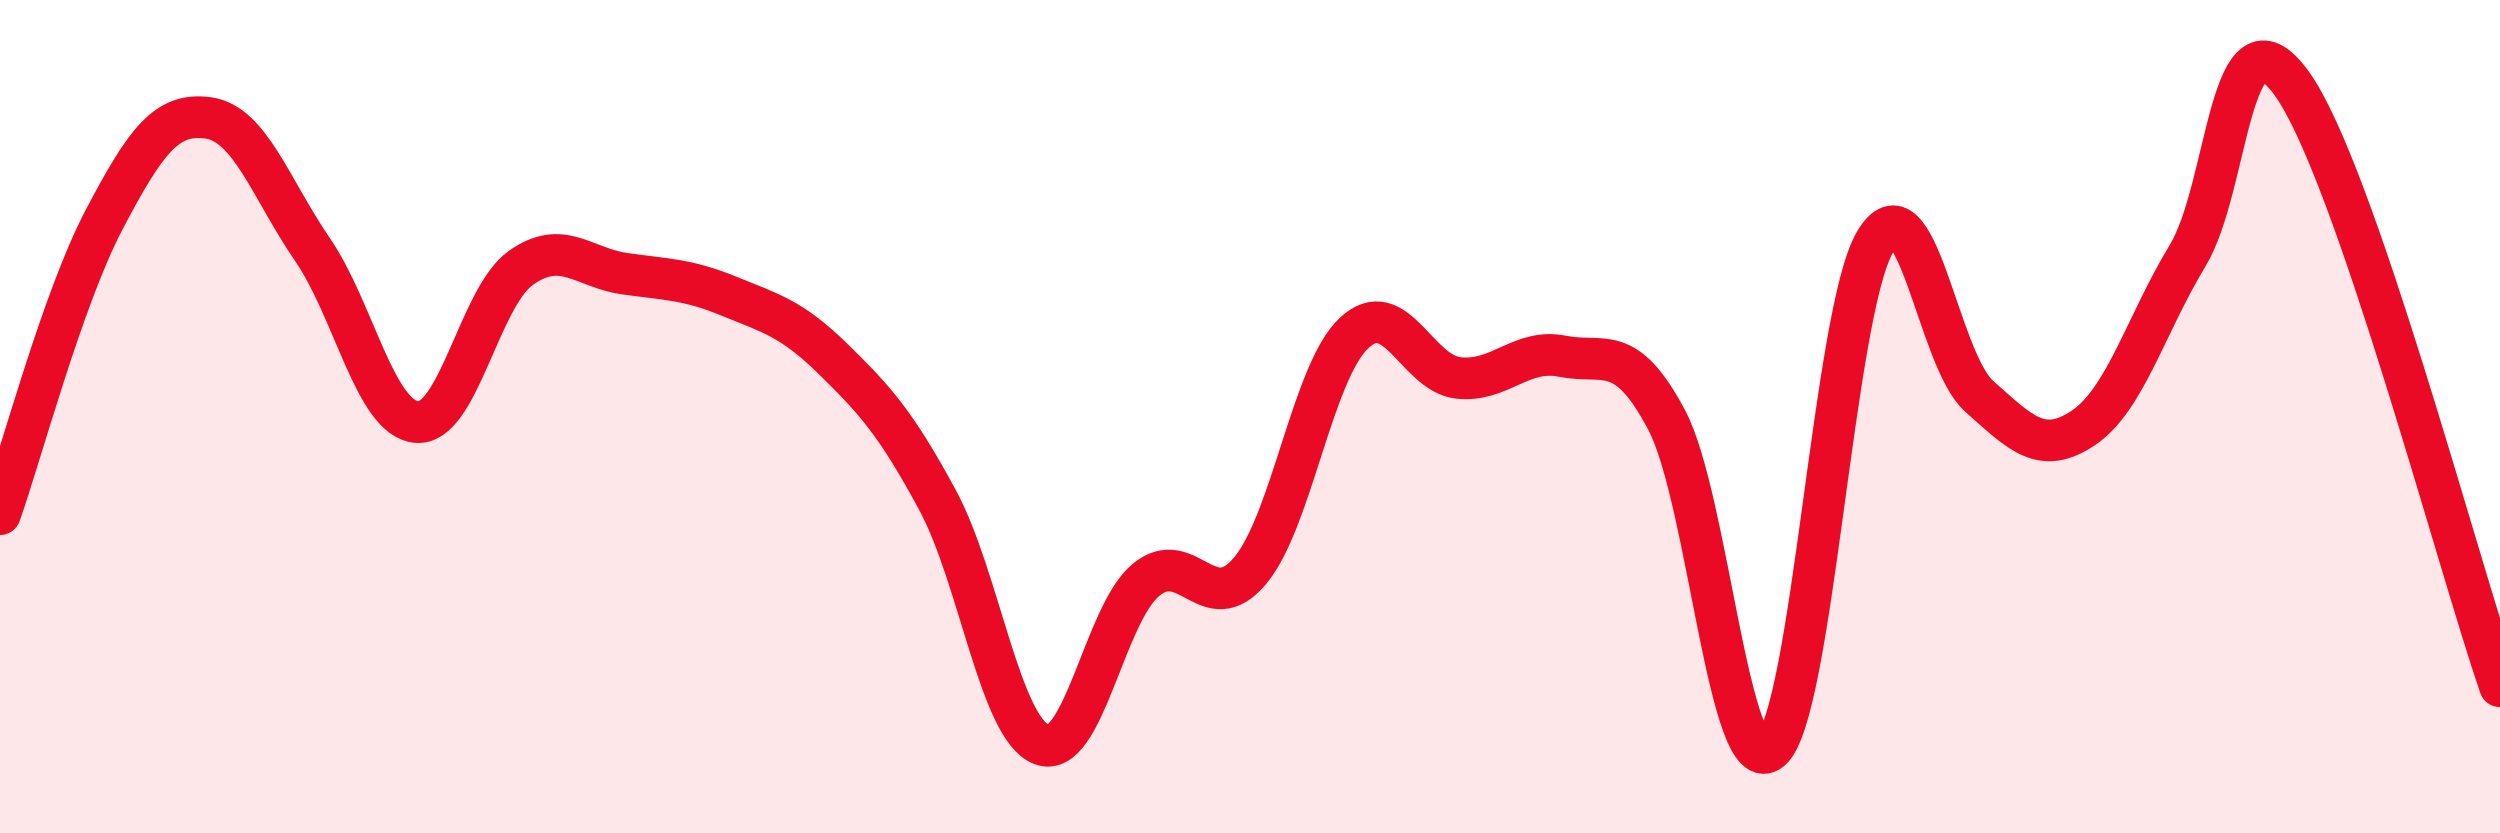
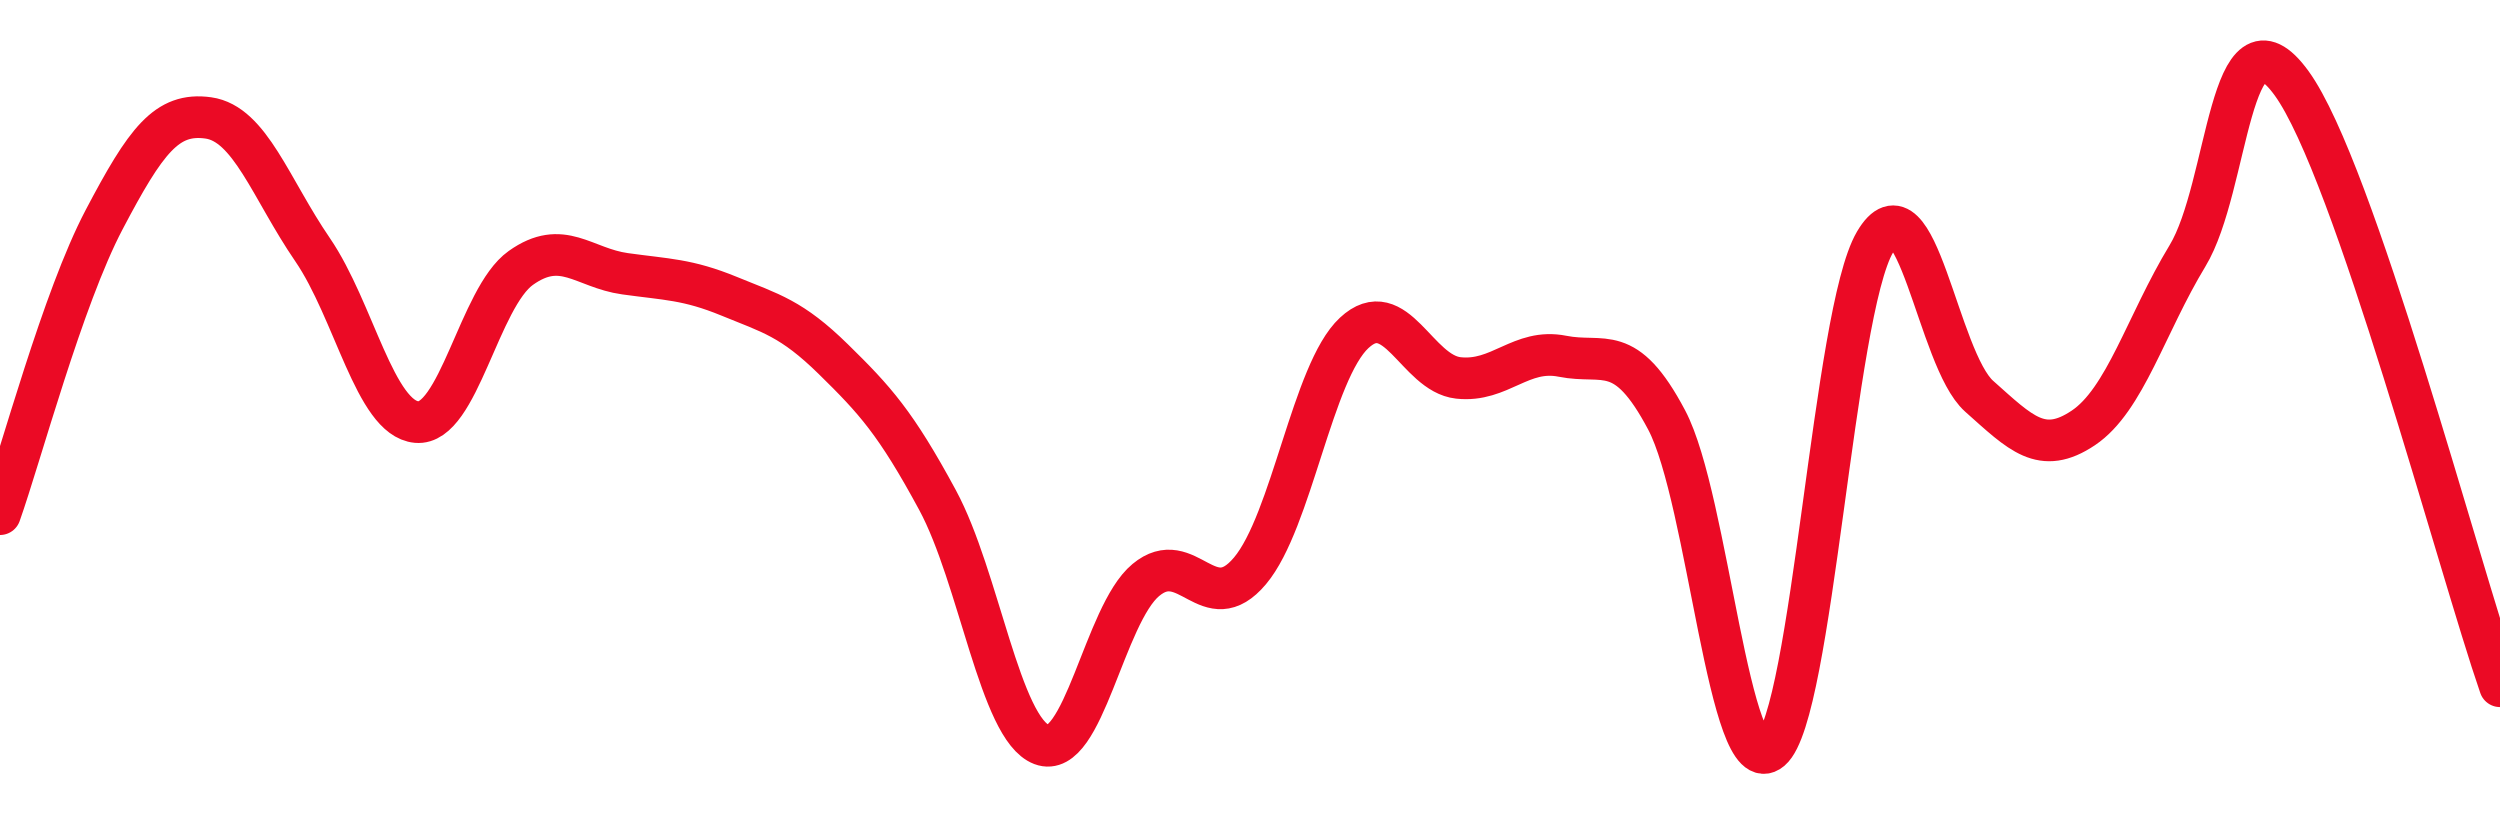
<svg xmlns="http://www.w3.org/2000/svg" width="60" height="20" viewBox="0 0 60 20">
-   <path d="M 0,12.34 C 0.5,10.93 1.5,7.17 2.5,5.27 C 3.5,3.37 4,2.69 5,2.83 C 6,2.97 6.5,4.53 7.5,5.99 C 8.5,7.45 9,10.04 10,10.13 C 11,10.22 11.5,7.14 12.5,6.43 C 13.5,5.72 14,6.43 15,6.57 C 16,6.71 16.5,6.7 17.5,7.11 C 18.5,7.52 19,7.64 20,8.62 C 21,9.6 21.5,10.15 22.5,12 C 23.5,13.85 24,17.49 25,17.87 C 26,18.25 26.5,14.75 27.5,13.92 C 28.5,13.09 29,14.89 30,13.7 C 31,12.51 31.5,8.92 32.5,7.99 C 33.5,7.06 34,8.96 35,9.07 C 36,9.18 36.5,8.35 37.5,8.55 C 38.5,8.75 39,8.19 40,10.08 C 41,11.97 41.5,18.85 42.5,18 C 43.5,17.15 44,7.51 45,5.81 C 46,4.11 46.5,8.62 47.5,9.51 C 48.5,10.4 49,10.94 50,10.27 C 51,9.6 51.5,7.79 52.5,6.14 C 53.5,4.49 53.5,-0.07 55,2 C 56.5,4.07 59,13.58 60,16.47L60 20L0 20Z" fill="#EB0A25" opacity="0.1" stroke-linecap="round" stroke-linejoin="round" />
  <path d="M 0,12.34 C 0.5,10.93 1.5,7.17 2.5,5.27 C 3.5,3.37 4,2.69 5,2.83 C 6,2.97 6.5,4.53 7.5,5.99 C 8.5,7.45 9,10.04 10,10.13 C 11,10.22 11.5,7.14 12.5,6.43 C 13.5,5.72 14,6.43 15,6.57 C 16,6.71 16.5,6.7 17.5,7.11 C 18.5,7.52 19,7.64 20,8.62 C 21,9.6 21.5,10.15 22.5,12 C 23.5,13.85 24,17.49 25,17.87 C 26,18.25 26.5,14.75 27.5,13.92 C 28.5,13.09 29,14.89 30,13.7 C 31,12.51 31.5,8.92 32.5,7.99 C 33.5,7.06 34,8.96 35,9.07 C 36,9.18 36.5,8.35 37.5,8.55 C 38.5,8.75 39,8.19 40,10.08 C 41,11.97 41.5,18.85 42.5,18 C 43.5,17.15 44,7.51 45,5.81 C 46,4.11 46.5,8.62 47.5,9.51 C 48.5,10.4 49,10.94 50,10.27 C 51,9.6 51.5,7.79 52.5,6.14 C 53.5,4.49 53.5,-0.07 55,2 C 56.5,4.07 59,13.58 60,16.47" stroke="#EB0A25" stroke-width="1" fill="none" stroke-linecap="round" stroke-linejoin="round" />
</svg>